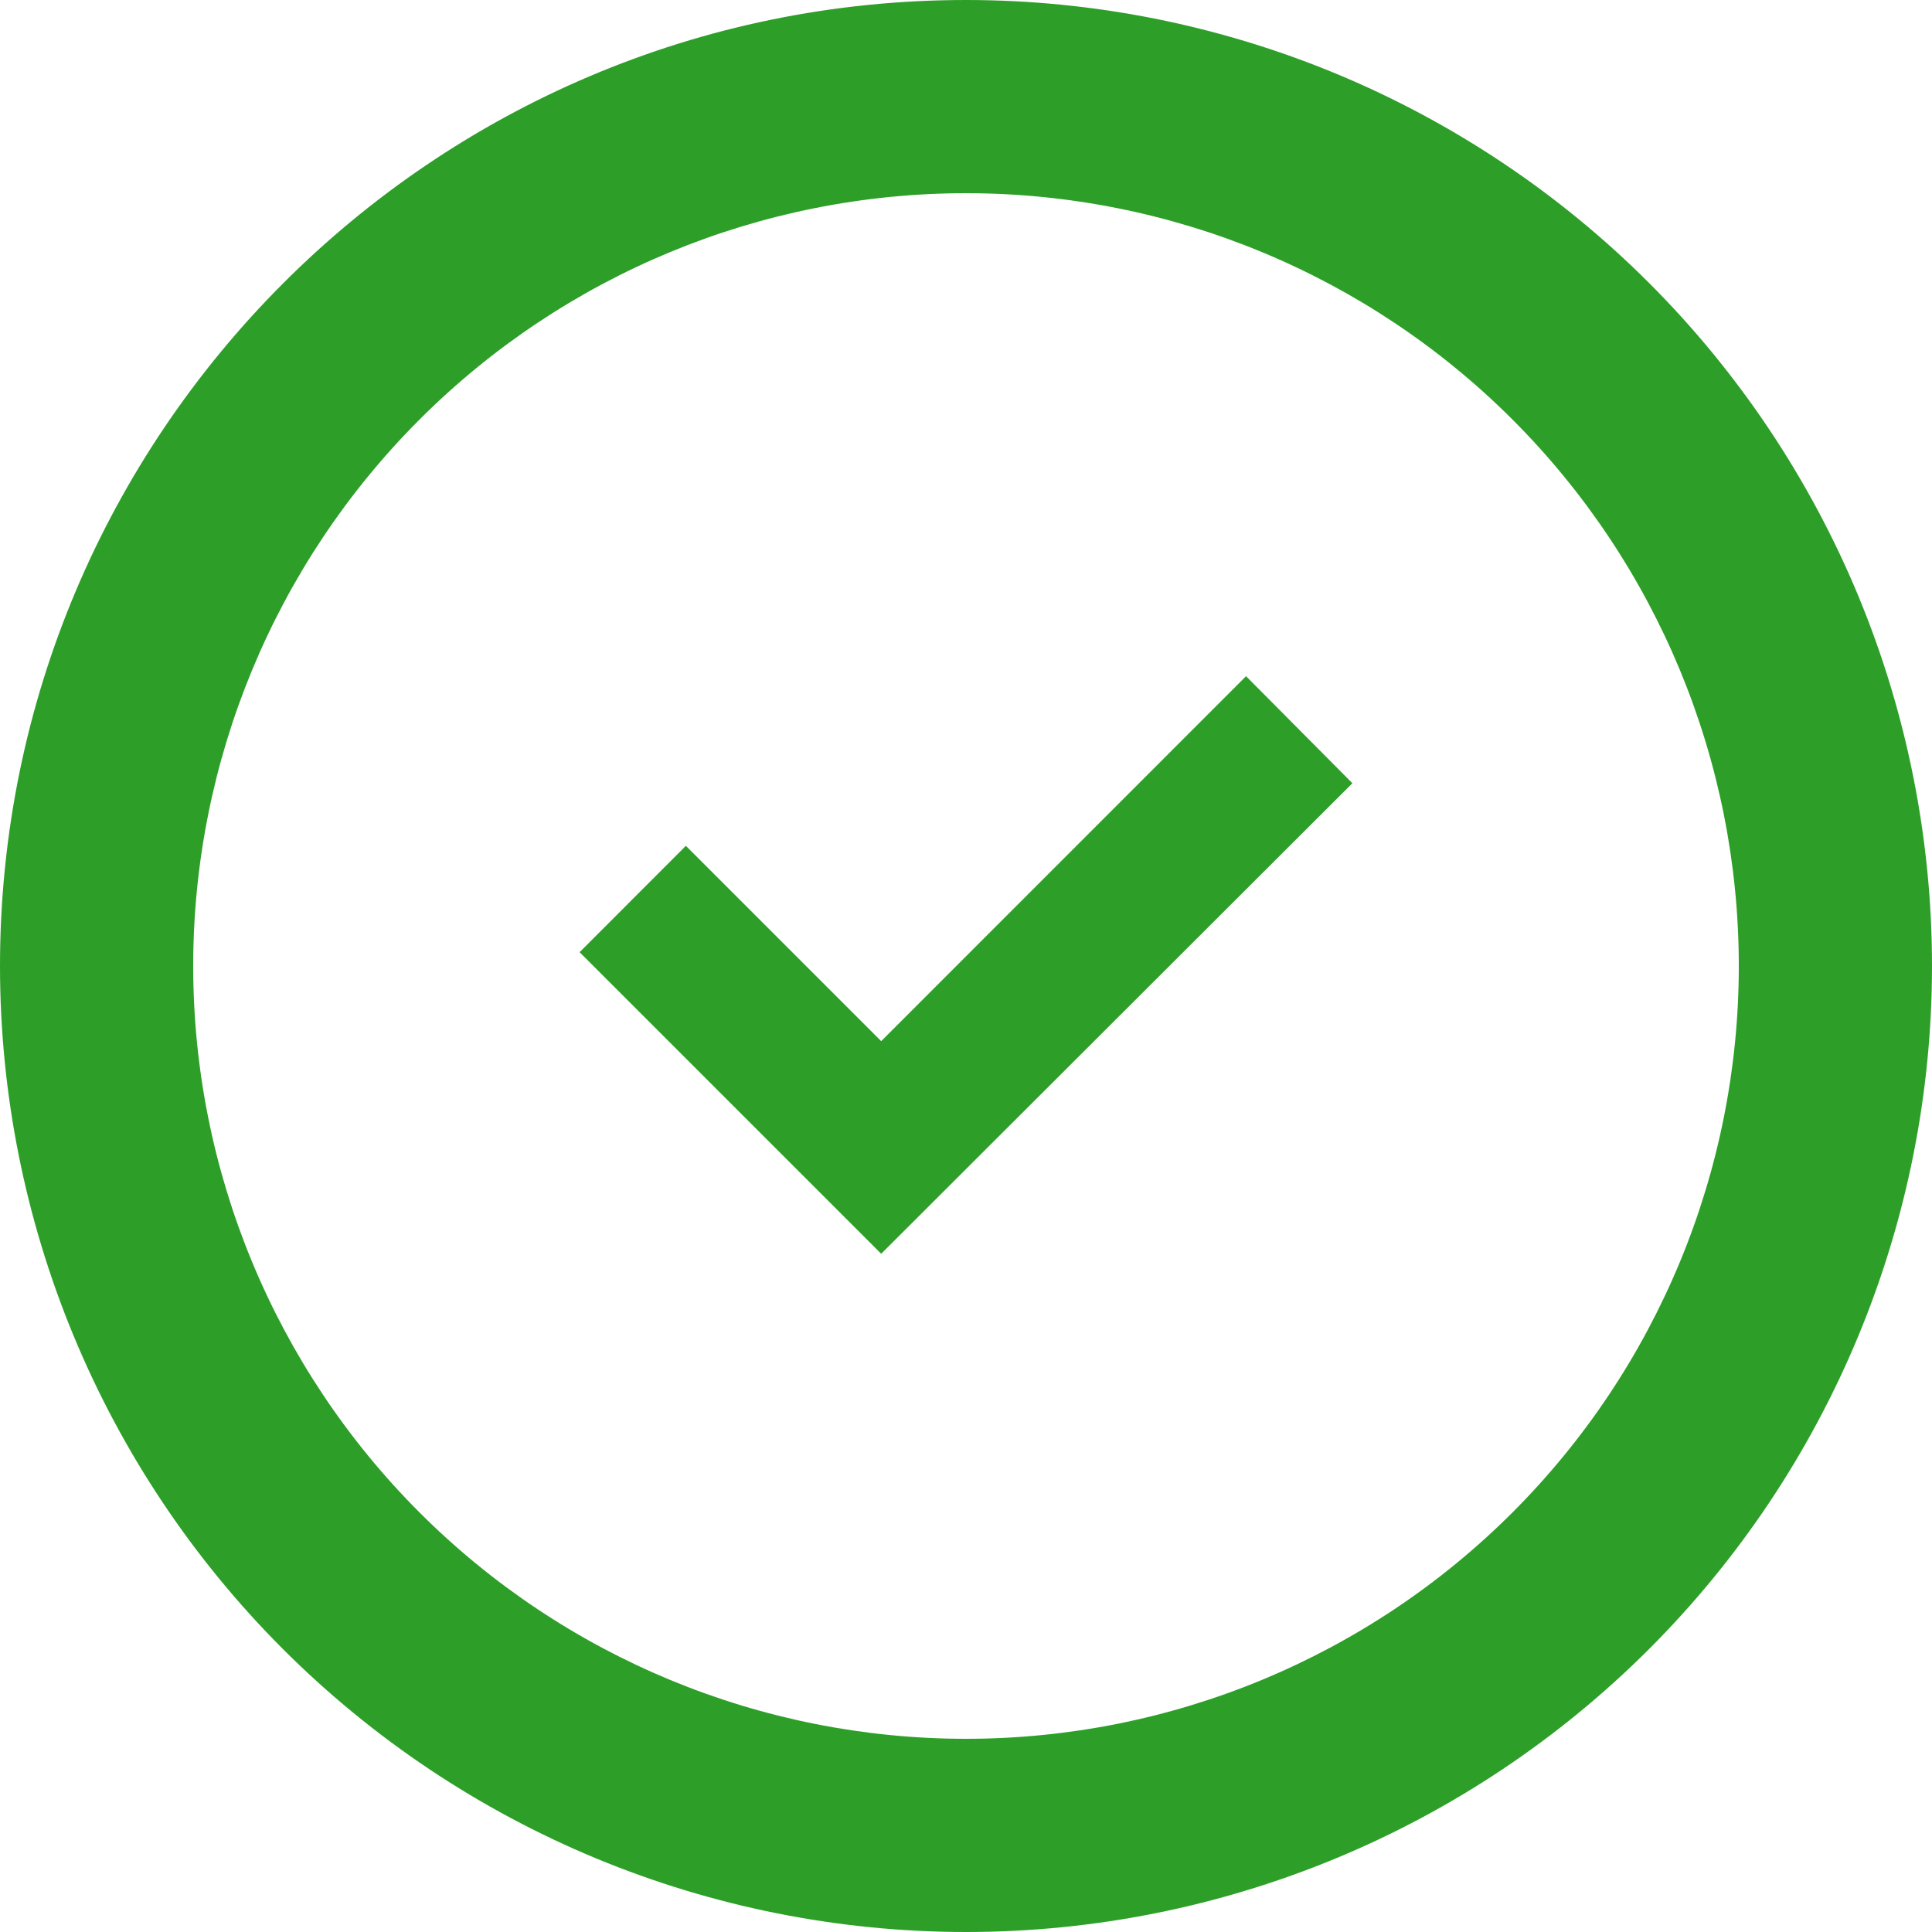
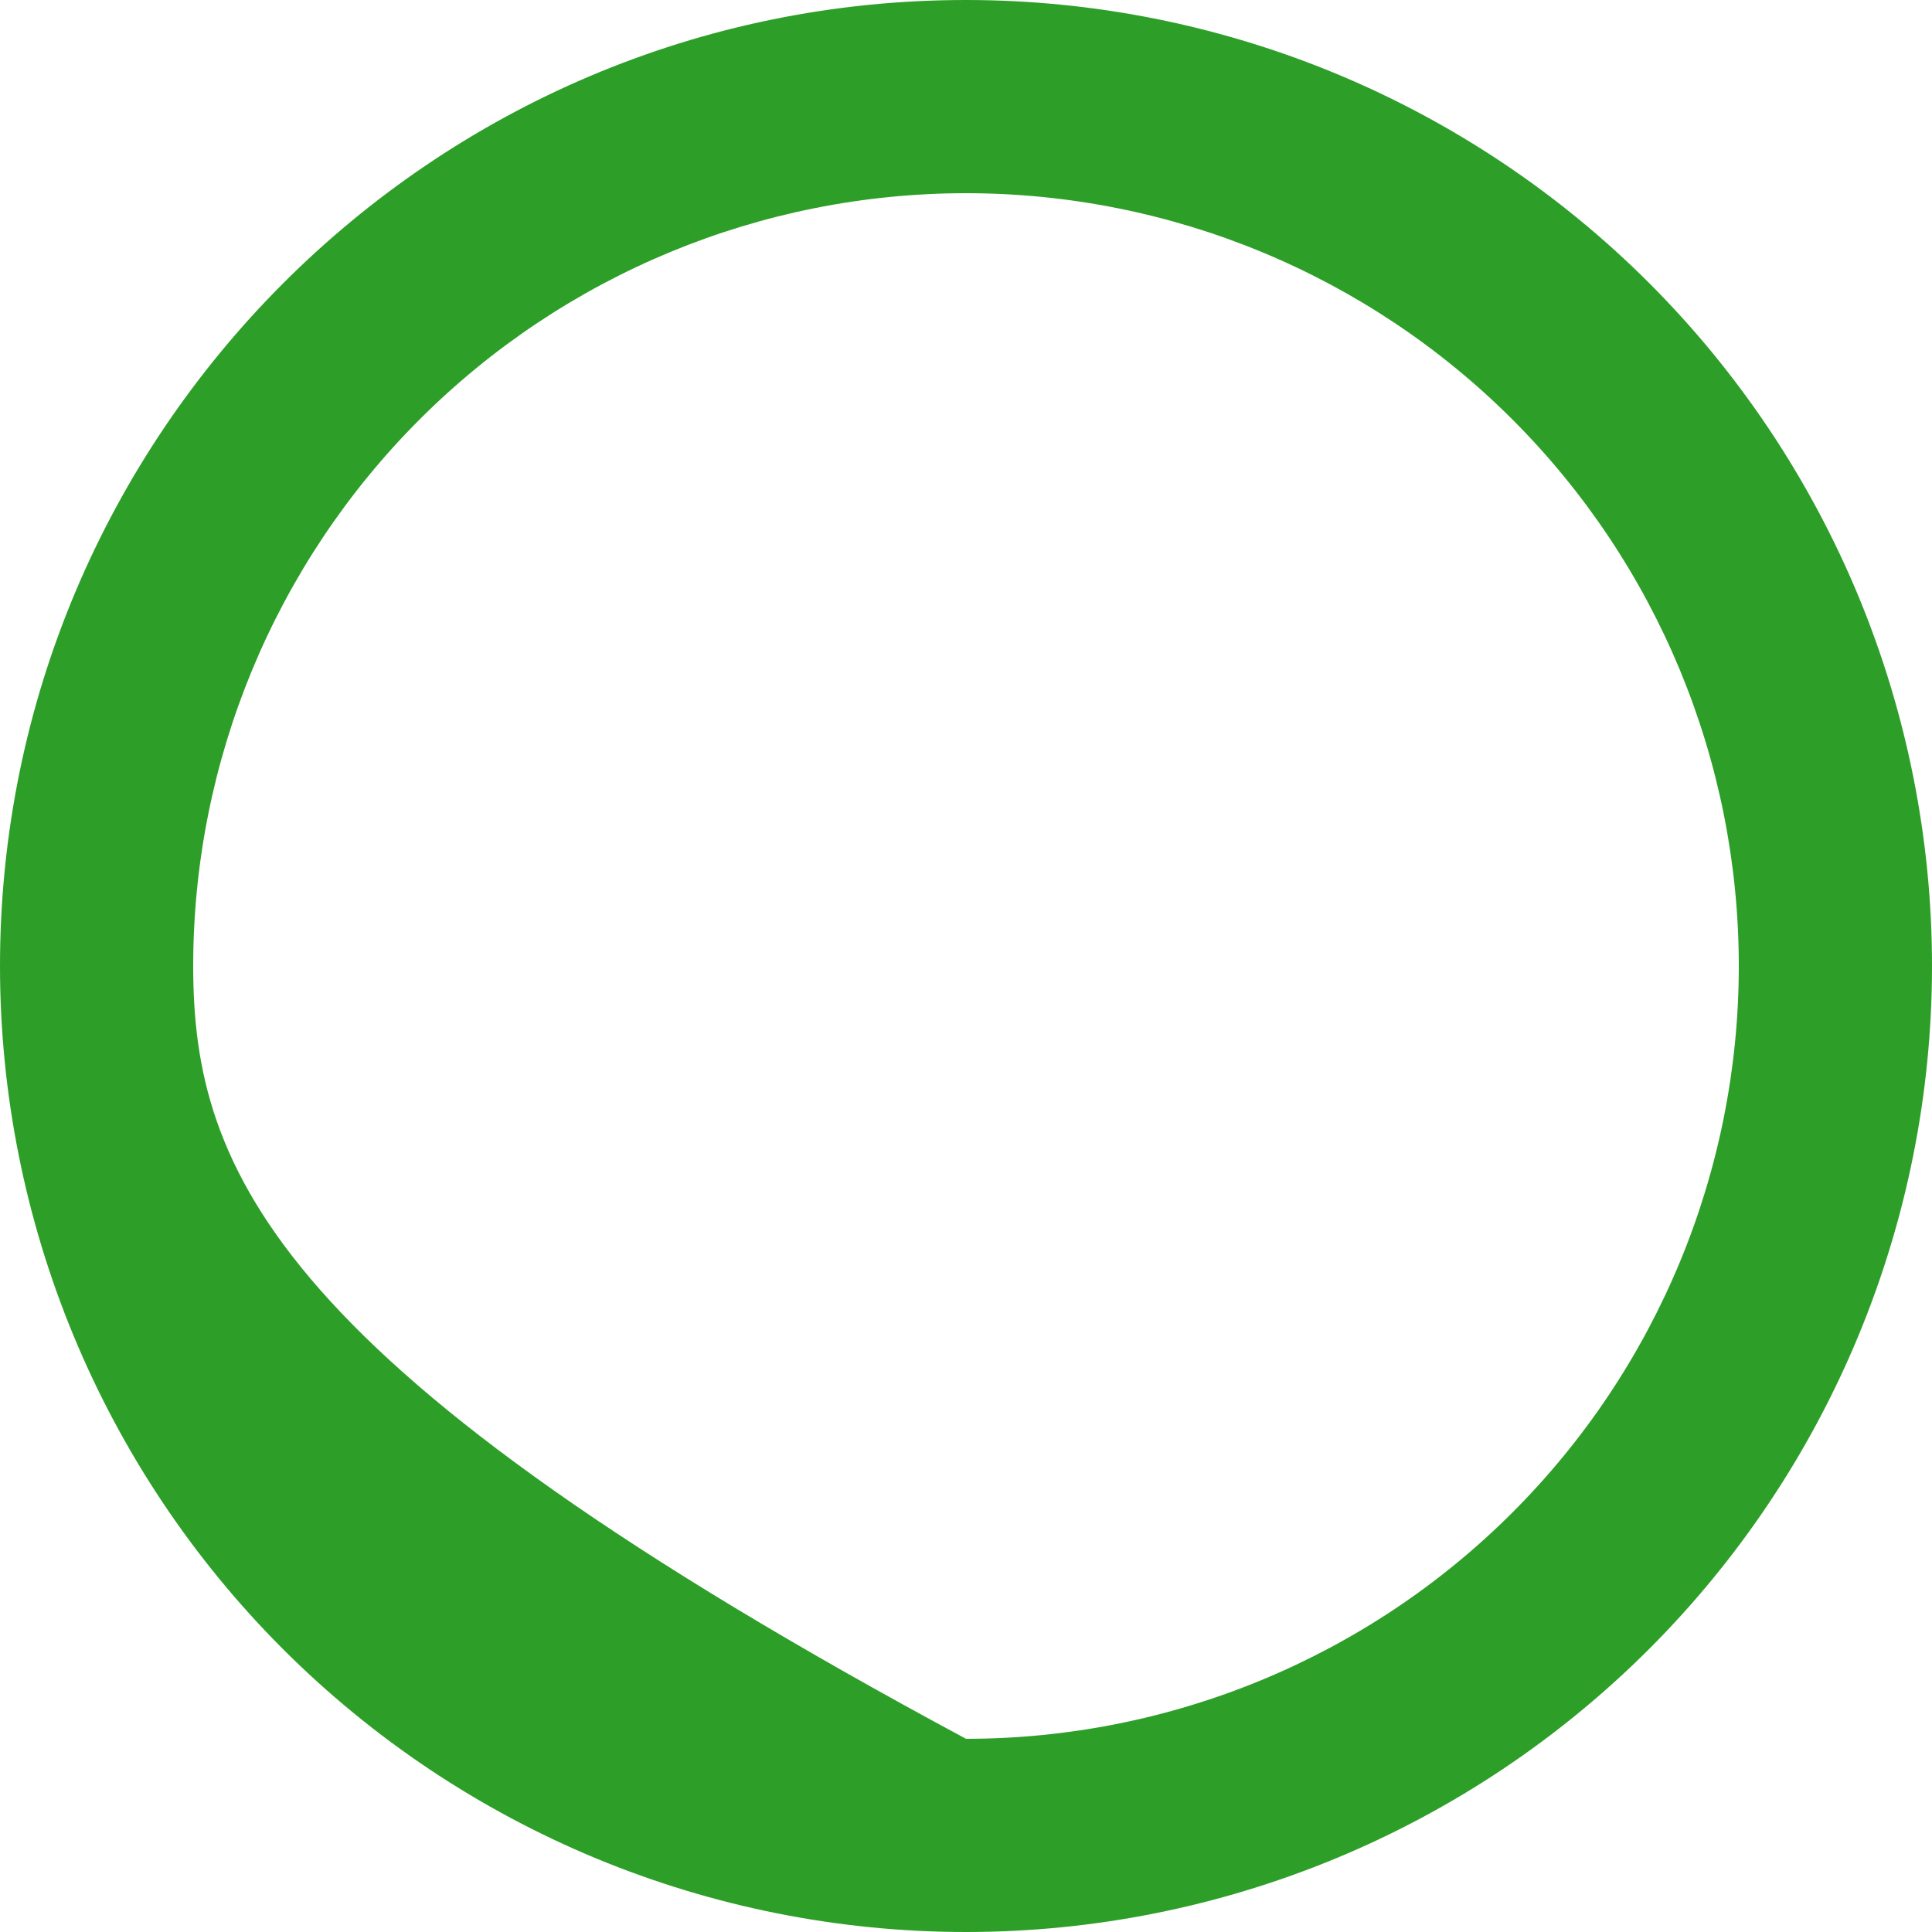
<svg xmlns="http://www.w3.org/2000/svg" width="20px" height="20px" viewBox="0 0 20 20" version="1.1">
  <title>Correct</title>
  <g id="Quiz" stroke="none" stroke-width="1" fill="none" fill-rule="evenodd">
    <g id="News---Quiz-CA--Desktop" transform="translate(-365, -1557)" fill="#2D9F28" fill-rule="nonzero">
      <g id="Correct" transform="translate(365, 1557)">
-         <path d="M10,0 C4.47,0 0,4.5 0,10 C0,12.652 1.054,15.196 2.929,17.071 C3.858,18 4.96,18.736 6.173,19.239 C7.386,19.741 8.687,20 10,20 C12.652,20 15.196,18.946 17.071,17.071 C18.946,15.196 20,12.652 20,10 C20,8.687 19.741,7.386 19.239,6.173 C18.736,4.96 18,3.858 17.071,2.929 C16.142,2 15.04,1.264 13.827,0.761 C12.614,0.259 11.313,0 10,0 Z M10,18 C7.878,18 5.843,17.157 4.343,15.657 C2.843,14.157 2,12.122 2,10 C2,7.878 2.843,5.843 4.343,4.343 C5.843,2.843 7.878,2 10,2 C12.122,2 14.157,2.843 15.657,4.343 C17.157,5.843 18,7.878 18,10 C18,12.122 17.157,14.157 15.657,15.657 C14.157,17.157 12.122,18 10,18 Z" id="Shape" />
-         <polygon id="Path" points="9.122 12.979 14 8.108 12.899 7 9.122 10.778 7.1 8.756 6 9.857" />
+         <path d="M10,0 C4.47,0 0,4.5 0,10 C0,12.652 1.054,15.196 2.929,17.071 C3.858,18 4.96,18.736 6.173,19.239 C7.386,19.741 8.687,20 10,20 C12.652,20 15.196,18.946 17.071,17.071 C18.946,15.196 20,12.652 20,10 C20,8.687 19.741,7.386 19.239,6.173 C18.736,4.96 18,3.858 17.071,2.929 C16.142,2 15.04,1.264 13.827,0.761 C12.614,0.259 11.313,0 10,0 Z M10,18 C2.843,14.157 2,12.122 2,10 C2,7.878 2.843,5.843 4.343,4.343 C5.843,2.843 7.878,2 10,2 C12.122,2 14.157,2.843 15.657,4.343 C17.157,5.843 18,7.878 18,10 C18,12.122 17.157,14.157 15.657,15.657 C14.157,17.157 12.122,18 10,18 Z" id="Shape" />
      </g>
    </g>
  </g>
</svg>